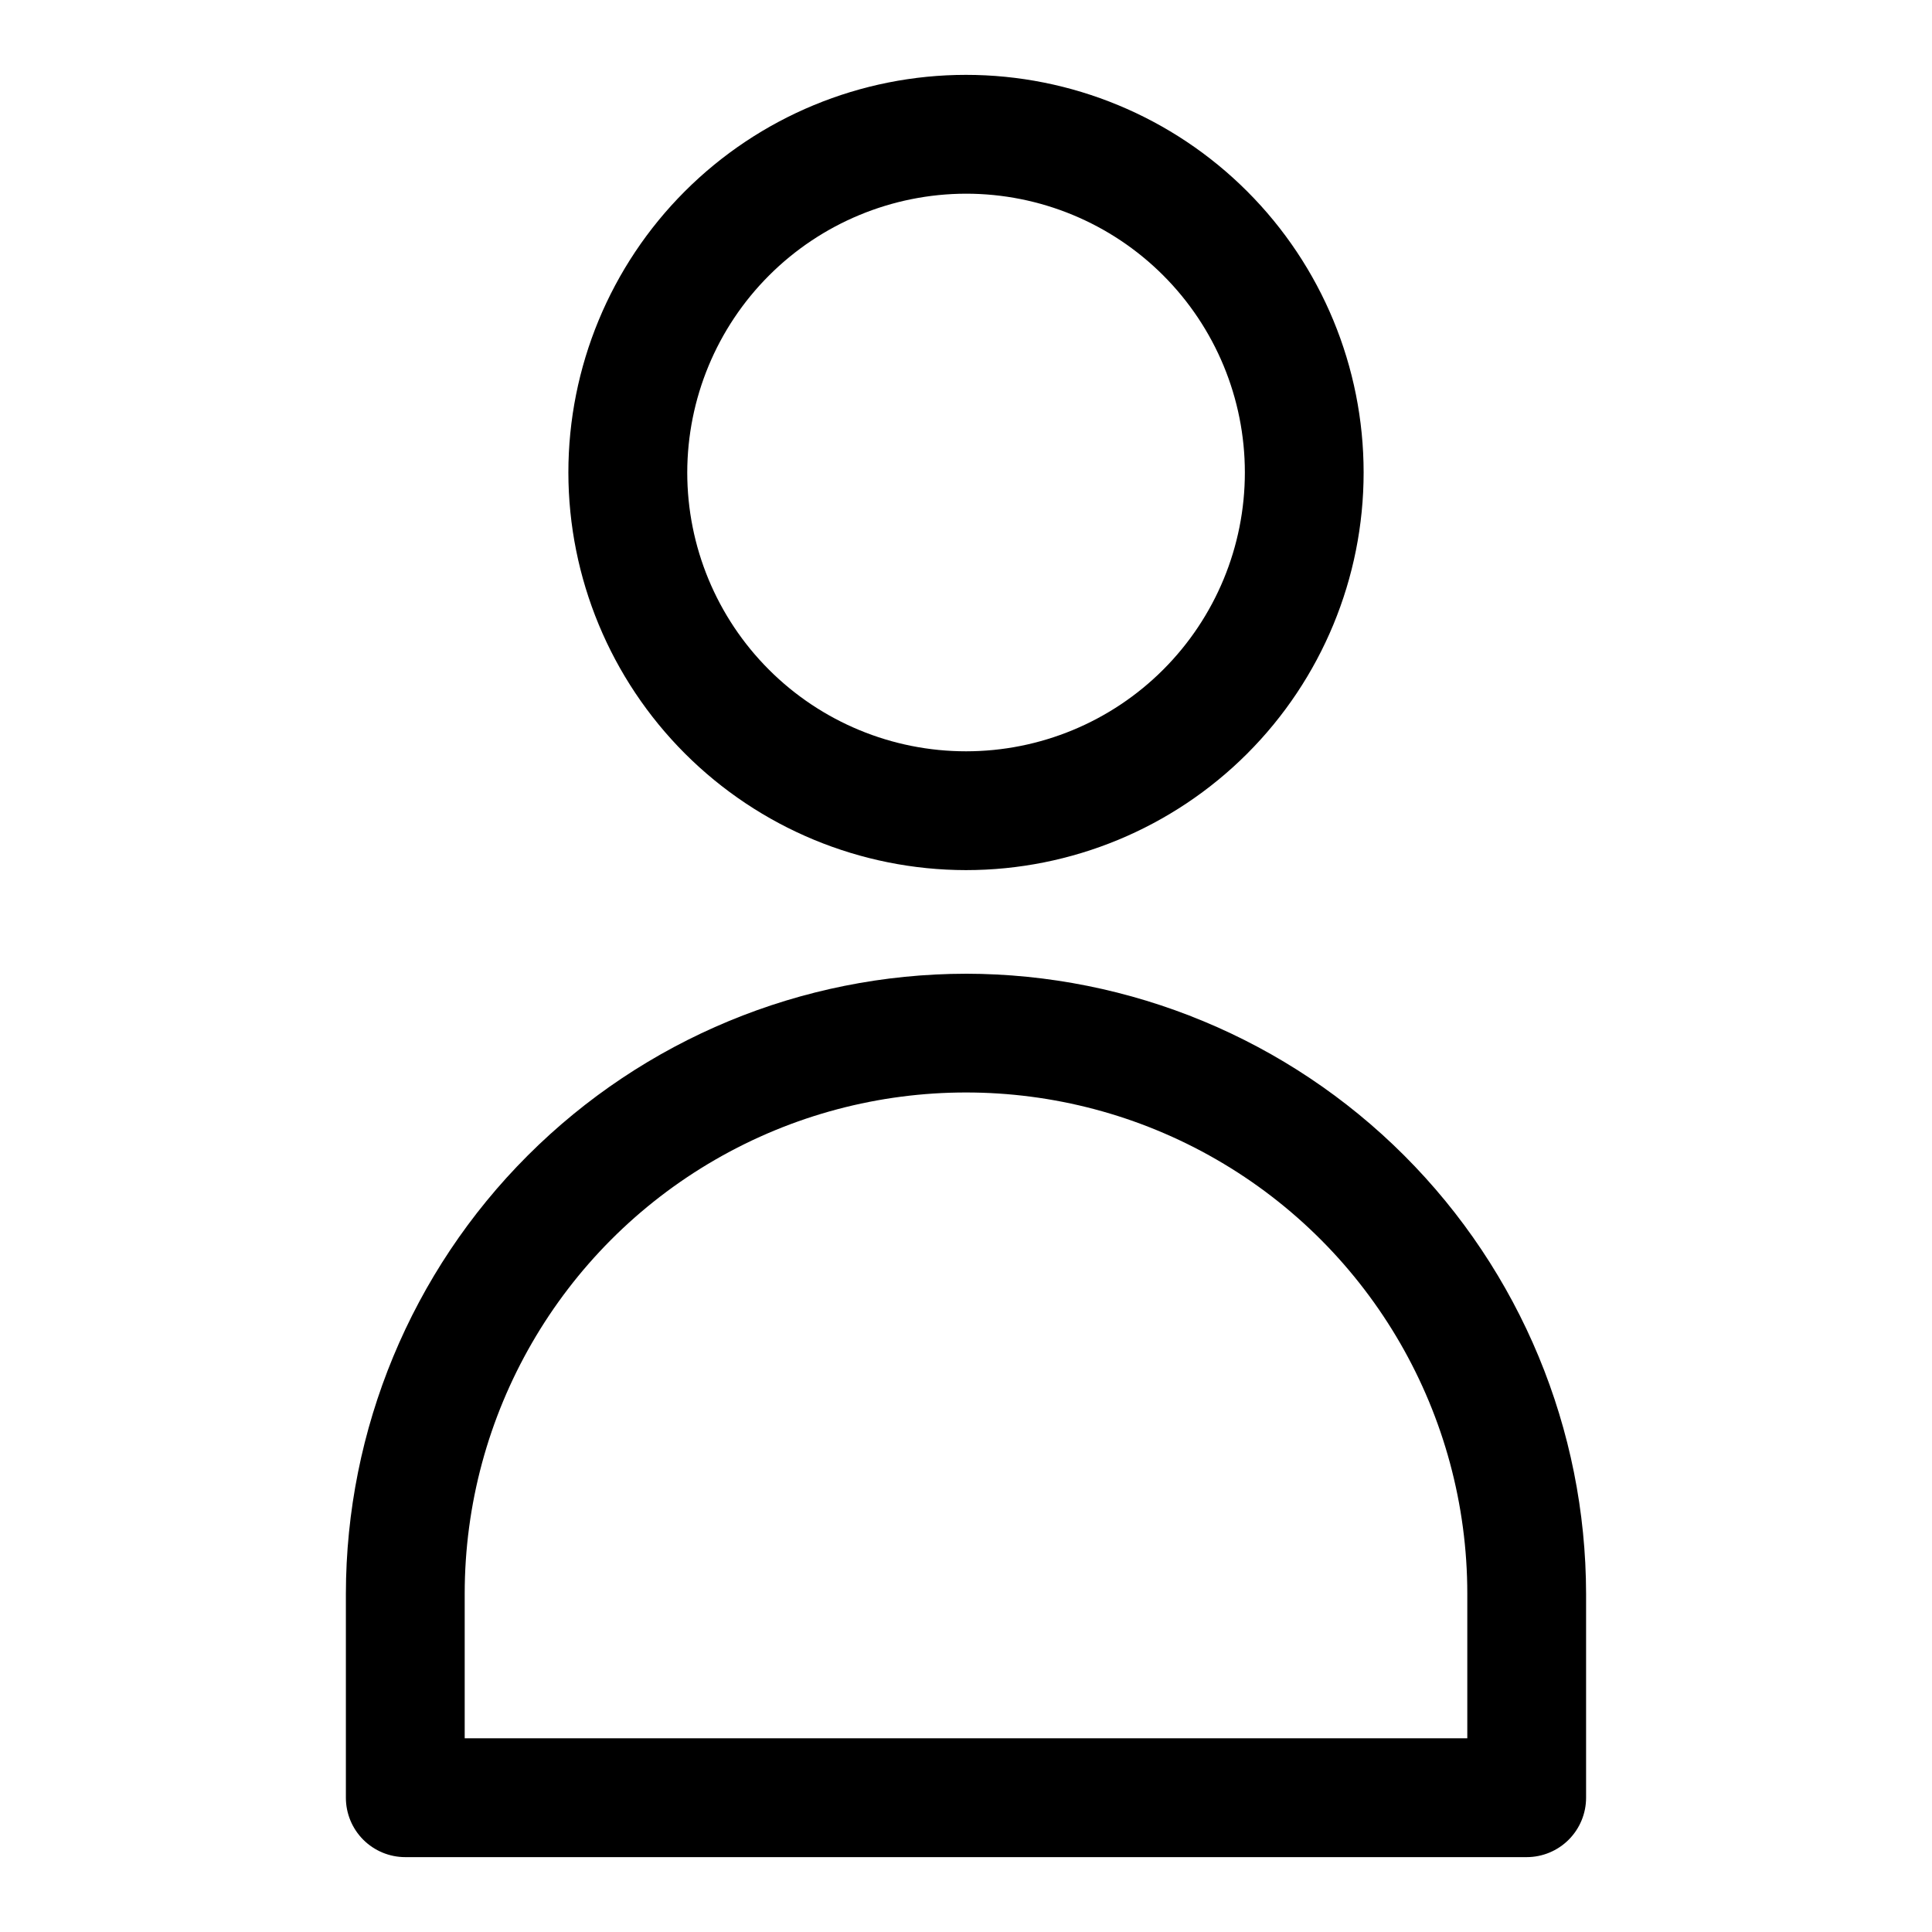
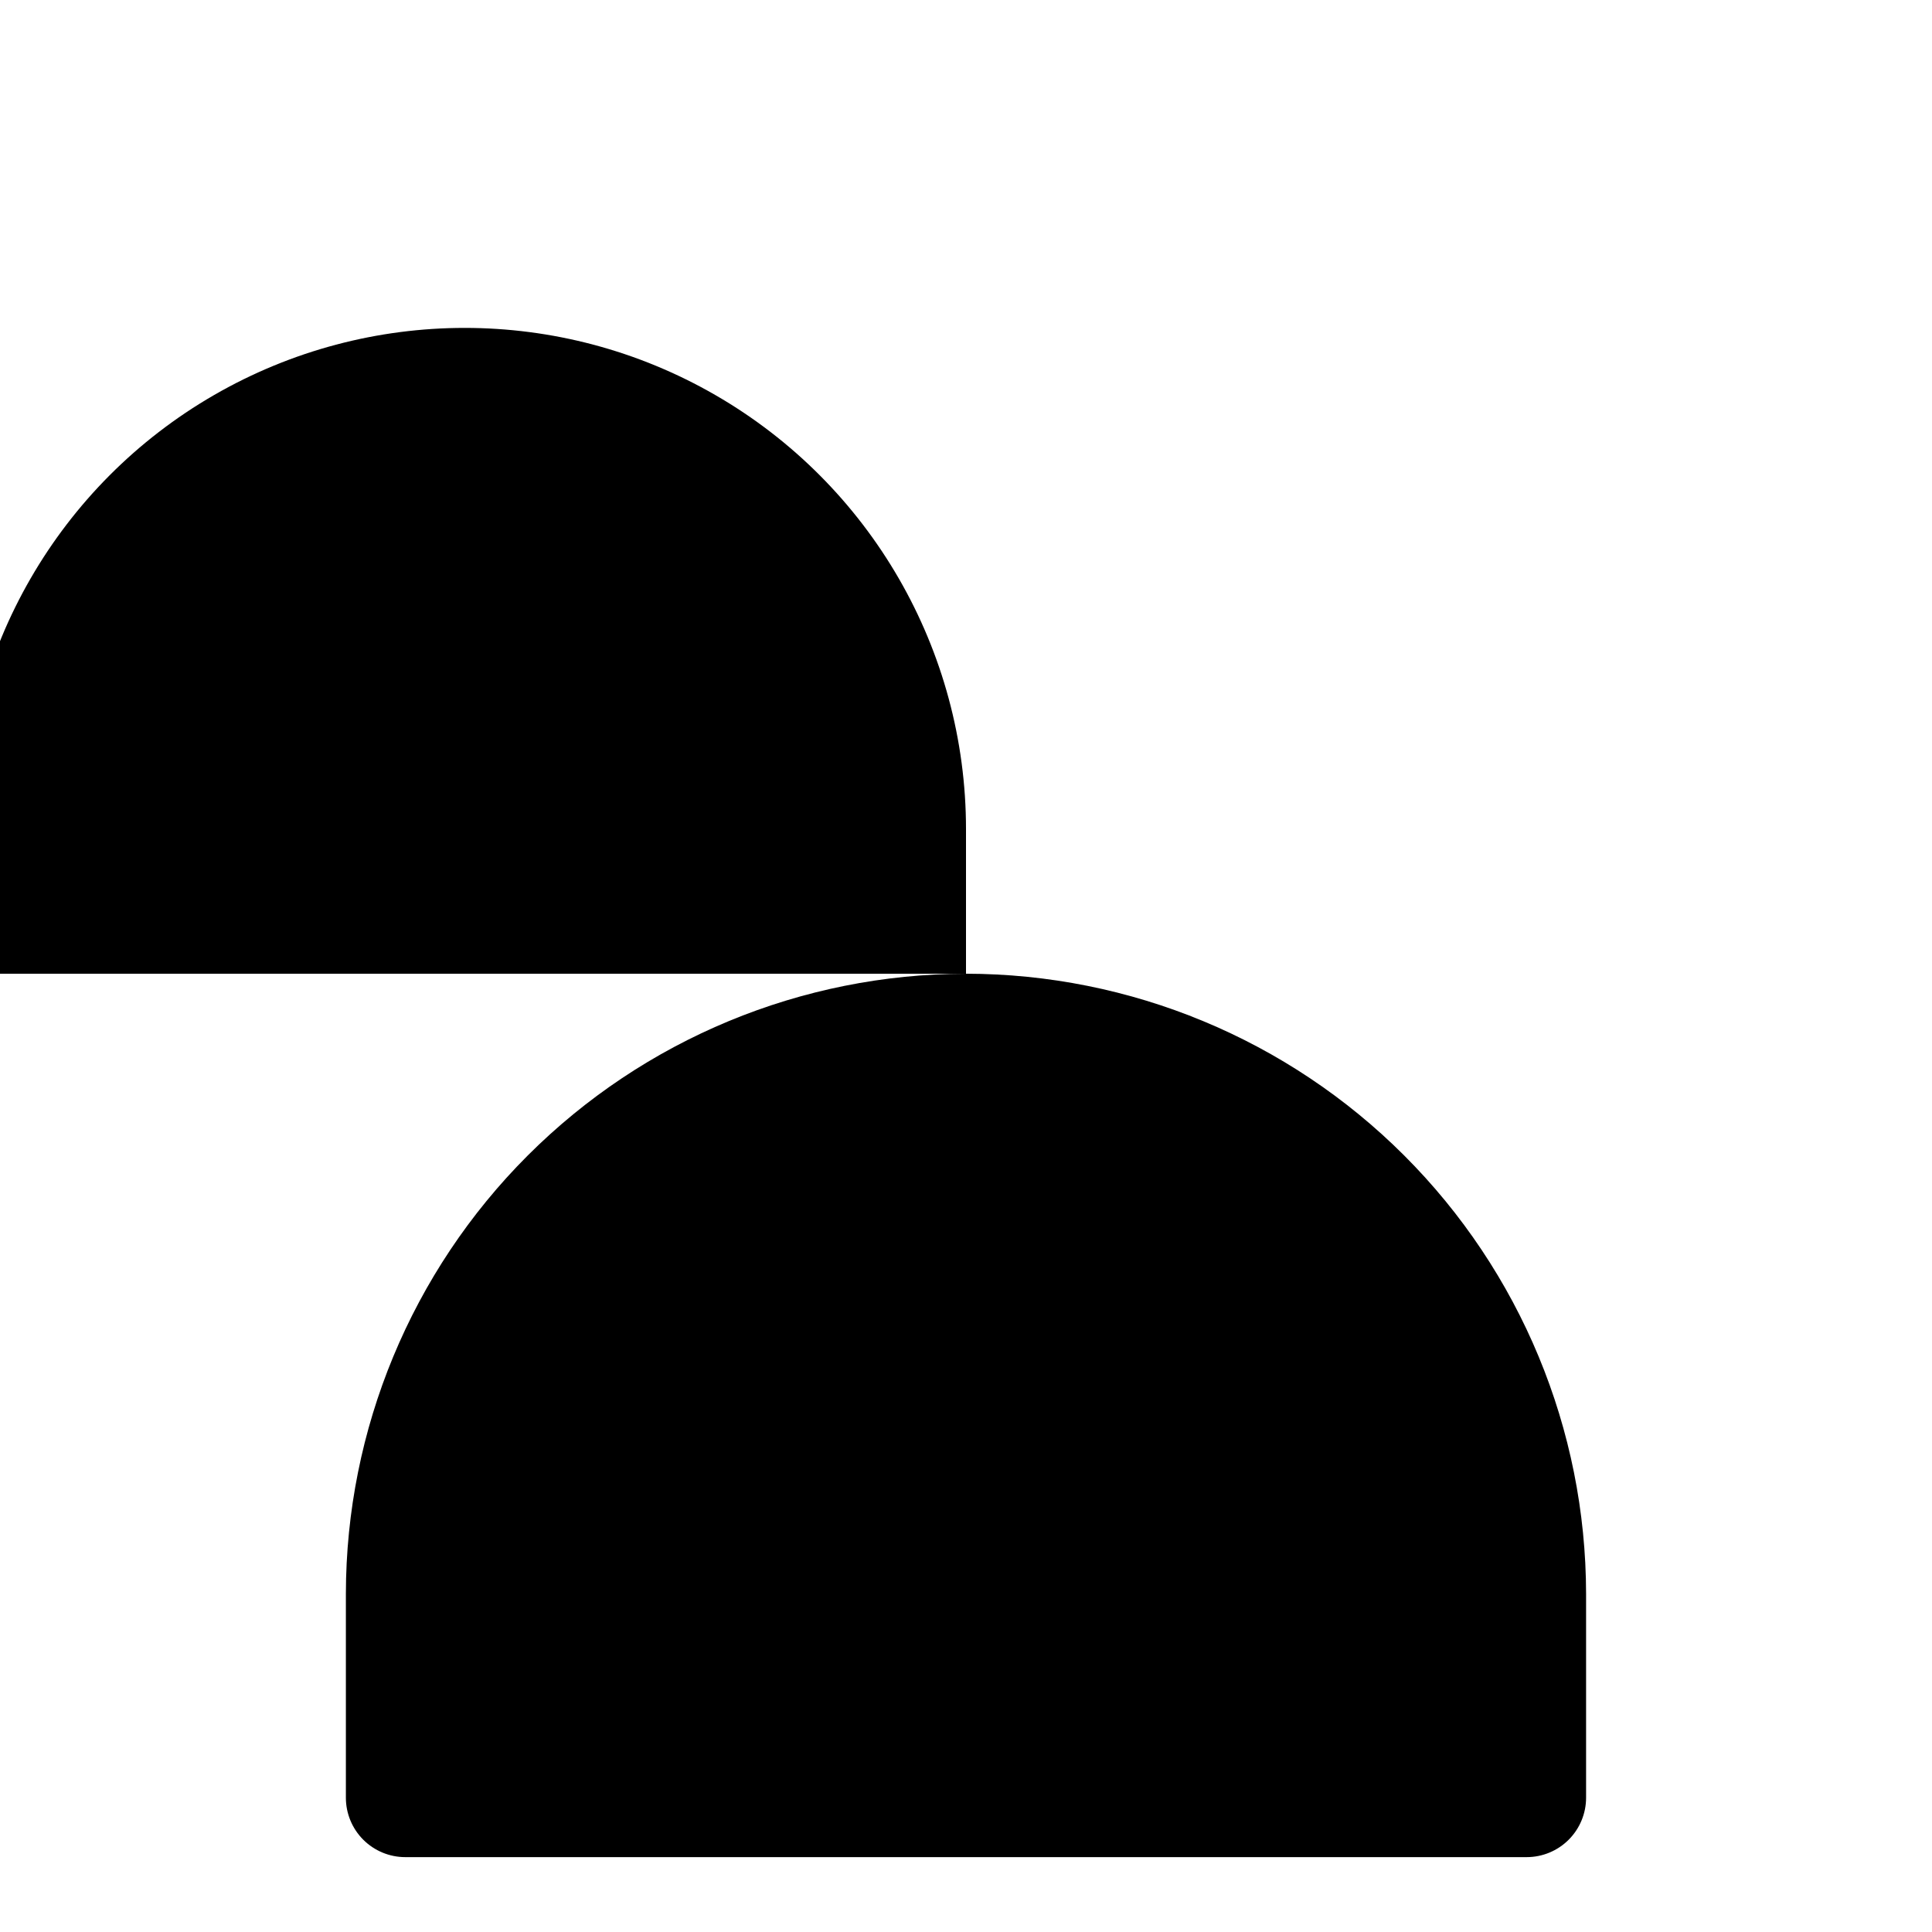
<svg xmlns="http://www.w3.org/2000/svg" fill="#000000" width="800px" height="800px" version="1.1" viewBox="144 144 512 512">
  <g>
-     <path d="m400 374.59c27.945 0 54.75-11.102 74.512-30.863 19.762-19.762 30.863-46.566 30.863-74.516-0.004-27.949-11.105-54.75-30.871-74.512-19.762-19.762-46.566-30.859-74.516-30.859-27.949 0.004-54.75 11.109-74.512 30.875-19.758 19.766-30.855 46.57-30.852 74.516 0.031 27.938 11.145 54.719 30.898 74.473 19.758 19.75 46.539 30.859 74.477 30.887zm0-179.26c19.594-0.004 38.391 7.777 52.25 21.633 13.859 13.852 21.648 32.645 21.652 52.238 0.004 19.598-7.777 38.395-21.633 52.254-13.852 13.859-32.645 21.645-52.238 21.648-19.598 0.008-38.391-7.773-52.25-21.629-13.859-13.852-21.648-32.645-21.652-52.242 0.023-19.586 7.812-38.363 21.66-52.215 13.848-13.855 32.621-21.652 52.211-21.688z" />
-     <path d="m400 402.05c-43.57 0.043-85.34 17.371-116.15 48.176-30.809 30.805-48.141 72.574-48.188 116.14v54.047c0 4.176 1.656 8.18 4.609 11.133 2.953 2.953 6.957 4.613 11.133 4.613h297.18c4.176 0 8.18-1.66 11.133-4.613s4.613-6.957 4.613-11.133v-54.047c-0.055-43.566-17.387-85.336-48.195-116.14-30.809-30.805-72.574-48.133-116.14-48.18zm132.85 202.62h-265.7v-38.305c0-47.465 25.324-91.32 66.426-115.05 41.105-23.73 91.746-23.73 132.85 0 41.105 23.73 66.426 67.586 66.426 115.05z" />
+     <path d="m400 402.05c-43.57 0.043-85.34 17.371-116.15 48.176-30.809 30.805-48.141 72.574-48.188 116.14v54.047c0 4.176 1.656 8.18 4.609 11.133 2.953 2.953 6.957 4.613 11.133 4.613h297.18c4.176 0 8.18-1.66 11.133-4.613s4.613-6.957 4.613-11.133v-54.047c-0.055-43.566-17.387-85.336-48.195-116.14-30.809-30.805-72.574-48.133-116.14-48.18zh-265.7v-38.305c0-47.465 25.324-91.32 66.426-115.05 41.105-23.73 91.746-23.73 132.85 0 41.105 23.73 66.426 67.586 66.426 115.05z" />
  </g>
</svg>